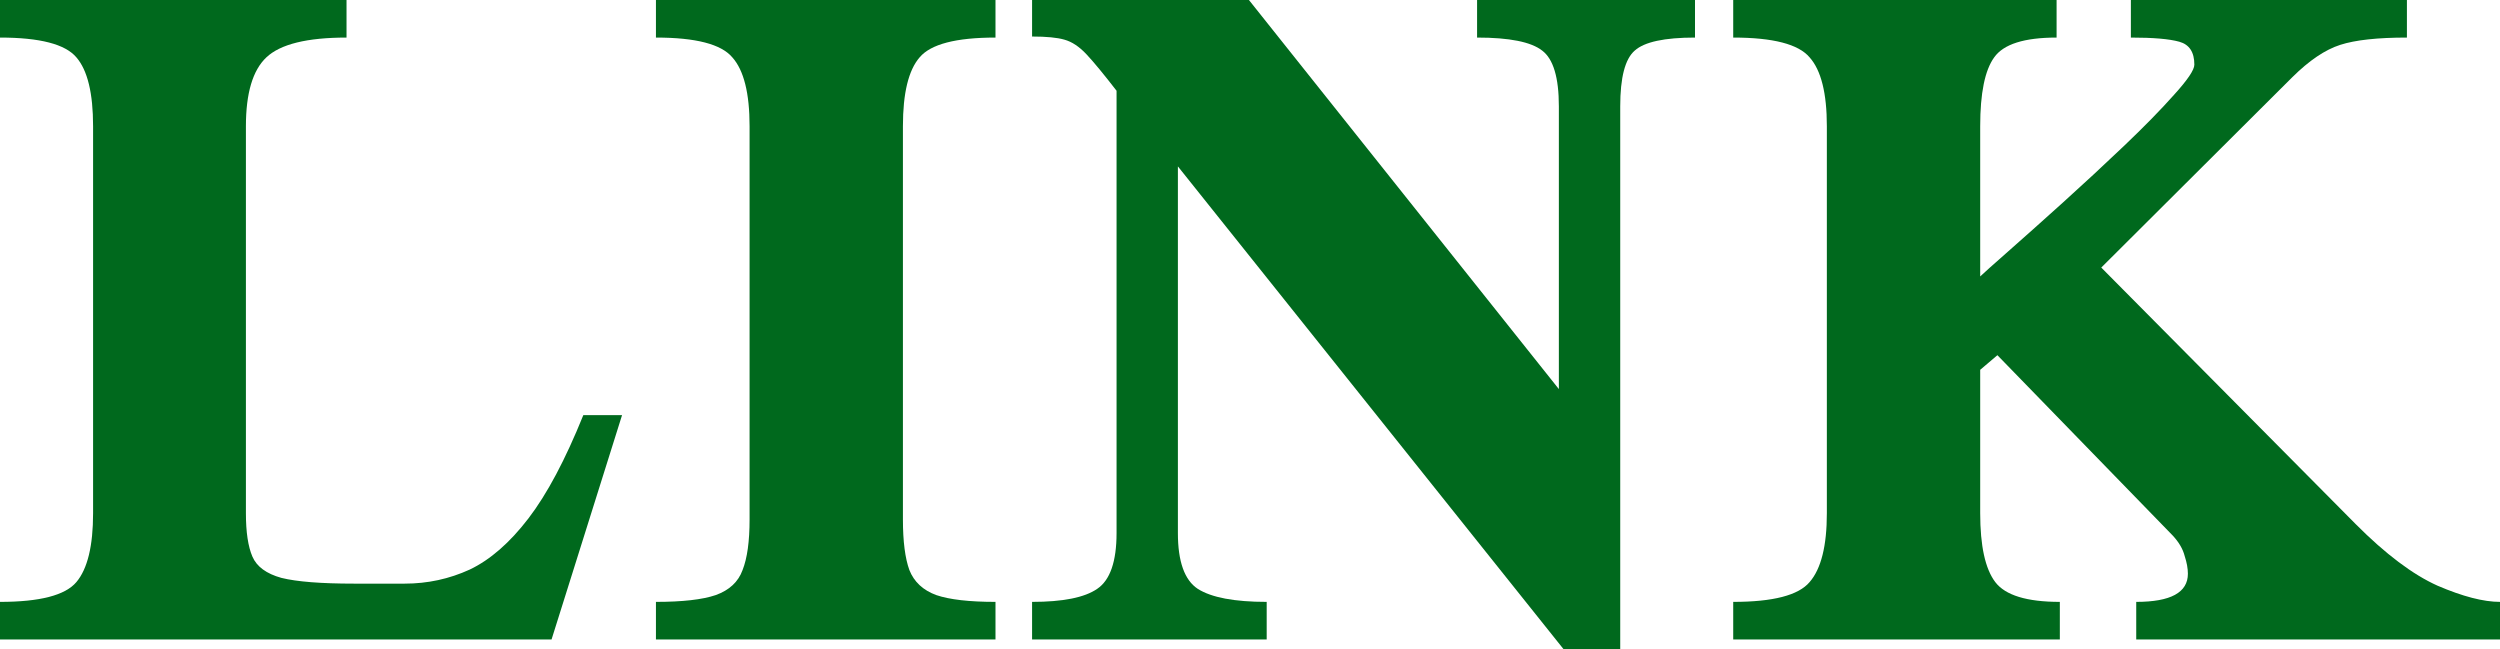
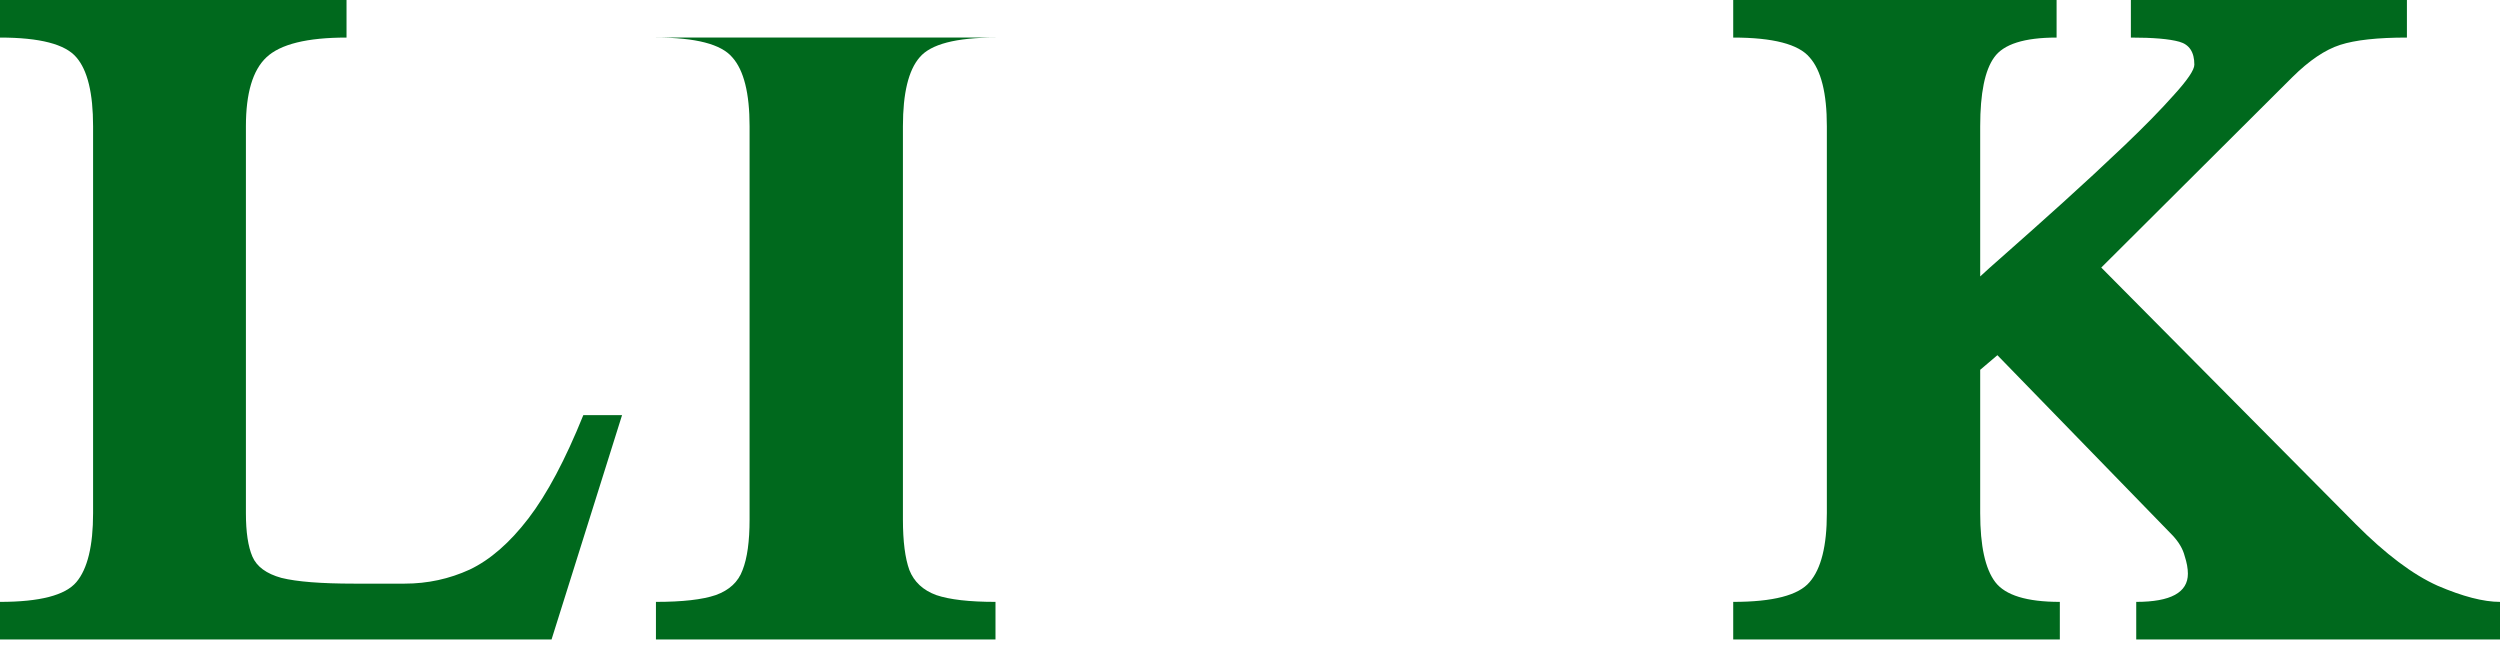
<svg xmlns="http://www.w3.org/2000/svg" width="77" height="20" viewBox="0 0 77 20" fill="none">
  <path d="M19.159 12.787L16.988 19.695H0V18.538C1.226 18.538 2.011 18.335 2.353 17.928C2.696 17.521 2.867 16.814 2.867 15.807V3.888C2.867 2.87 2.696 2.163 2.353 1.767C2.011 1.36 1.226 1.157 0 1.157V0H10.673V1.157C9.458 1.157 8.635 1.36 8.204 1.767C7.784 2.163 7.574 2.87 7.574 3.888V15.807C7.574 16.386 7.64 16.83 7.773 17.141C7.906 17.451 8.204 17.671 8.668 17.799C9.143 17.917 9.889 17.976 10.905 17.976H12.463C13.17 17.976 13.839 17.831 14.469 17.542C15.098 17.242 15.7 16.718 16.275 15.968C16.85 15.218 17.413 14.158 17.966 12.787H19.159Z" fill="#00691D" />
-   <path d="M30.661 19.695H20.203V18.538C21.021 18.538 21.634 18.468 22.043 18.329C22.462 18.179 22.739 17.922 22.871 17.558C23.015 17.194 23.087 16.675 23.087 16V3.888C23.087 2.87 22.91 2.163 22.556 1.767C22.214 1.36 21.429 1.157 20.203 1.157V0H30.661V1.157C29.445 1.157 28.666 1.36 28.324 1.767C27.981 2.163 27.81 2.87 27.81 3.888V16C27.81 16.675 27.877 17.194 28.009 17.558C28.153 17.922 28.429 18.179 28.838 18.329C29.247 18.468 29.854 18.538 30.661 18.538V19.695Z" fill="#00691D" />
-   <path d="M52.206 1.157C51.267 1.157 50.648 1.29 50.35 1.558C50.052 1.815 49.903 2.388 49.903 3.277V20H48.162L36.279 5.125V16.418C36.279 17.296 36.484 17.869 36.892 18.137C37.312 18.404 38.019 18.538 39.014 18.538V19.695H31.788V18.538C32.738 18.538 33.406 18.404 33.793 18.137C34.191 17.869 34.39 17.296 34.39 16.418V2.795C33.992 2.281 33.683 1.906 33.462 1.671C33.241 1.435 33.014 1.285 32.782 1.221C32.561 1.157 32.23 1.125 31.788 1.125V0H38.467L48.013 11.984V3.277C48.013 2.388 47.842 1.815 47.499 1.558C47.157 1.29 46.488 1.157 45.494 1.157V0H52.206V1.157Z" fill="#00691D" />
+   <path d="M30.661 19.695H20.203V18.538C21.021 18.538 21.634 18.468 22.043 18.329C22.462 18.179 22.739 17.922 22.871 17.558C23.015 17.194 23.087 16.675 23.087 16V3.888C23.087 2.87 22.91 2.163 22.556 1.767C22.214 1.36 21.429 1.157 20.203 1.157H30.661V1.157C29.445 1.157 28.666 1.36 28.324 1.767C27.981 2.163 27.81 2.87 27.81 3.888V16C27.81 16.675 27.877 17.194 28.009 17.558C28.153 17.922 28.429 18.179 28.838 18.329C29.247 18.468 29.854 18.538 30.661 18.538V19.695Z" fill="#00691D" />
  <path d="M77 19.695H65.796V18.538C66.857 18.538 67.387 18.249 67.387 17.671C67.387 17.51 67.354 17.328 67.288 17.125C67.233 16.91 67.111 16.701 66.923 16.498L61.52 10.94L60.99 11.39V15.807C60.99 16.814 61.145 17.521 61.454 17.928C61.764 18.335 62.426 18.538 63.443 18.538V19.695H53.383V18.538C54.609 18.538 55.394 18.335 55.736 17.928C56.09 17.521 56.267 16.814 56.267 15.807V3.888C56.267 2.87 56.09 2.163 55.736 1.767C55.394 1.36 54.609 1.157 53.383 1.157V0H63.343V1.157C62.349 1.157 61.708 1.36 61.421 1.767C61.134 2.163 60.99 2.87 60.99 3.888V8.514C61.09 8.418 61.377 8.161 61.852 7.743C62.327 7.325 62.885 6.827 63.526 6.249C64.167 5.671 64.796 5.087 65.415 4.498C66.034 3.909 66.548 3.384 66.957 2.924C67.376 2.463 67.586 2.153 67.586 1.992C67.586 1.606 67.432 1.371 67.122 1.285C66.813 1.199 66.316 1.157 65.631 1.157V0H74.133V1.157C73.227 1.157 72.542 1.232 72.078 1.382C71.614 1.531 71.122 1.863 70.603 2.378L64.719 8.241L72.558 16.145C73.475 17.066 74.315 17.698 75.078 18.04C75.851 18.372 76.492 18.538 77 18.538V19.695Z" fill="#00691D" />
</svg>